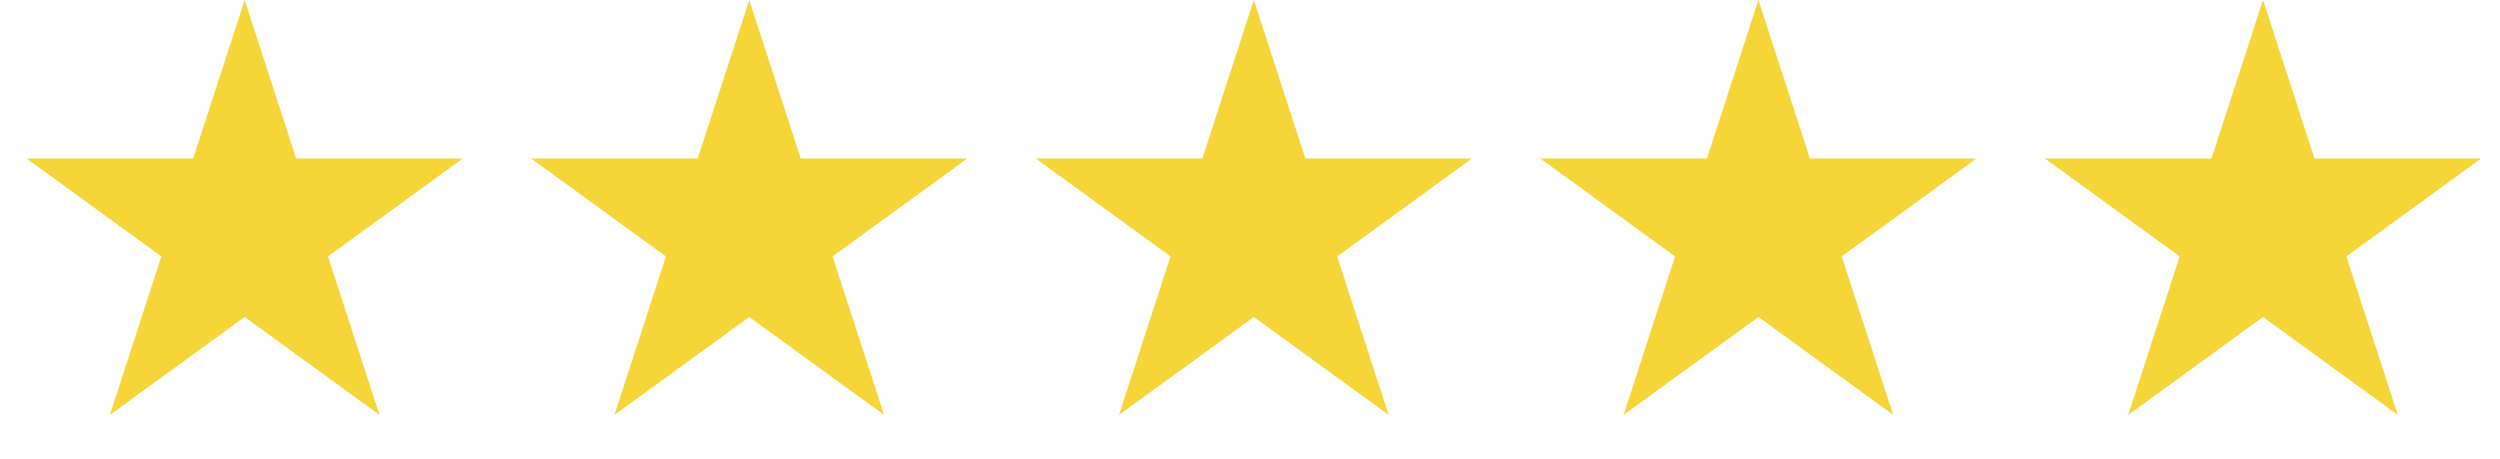
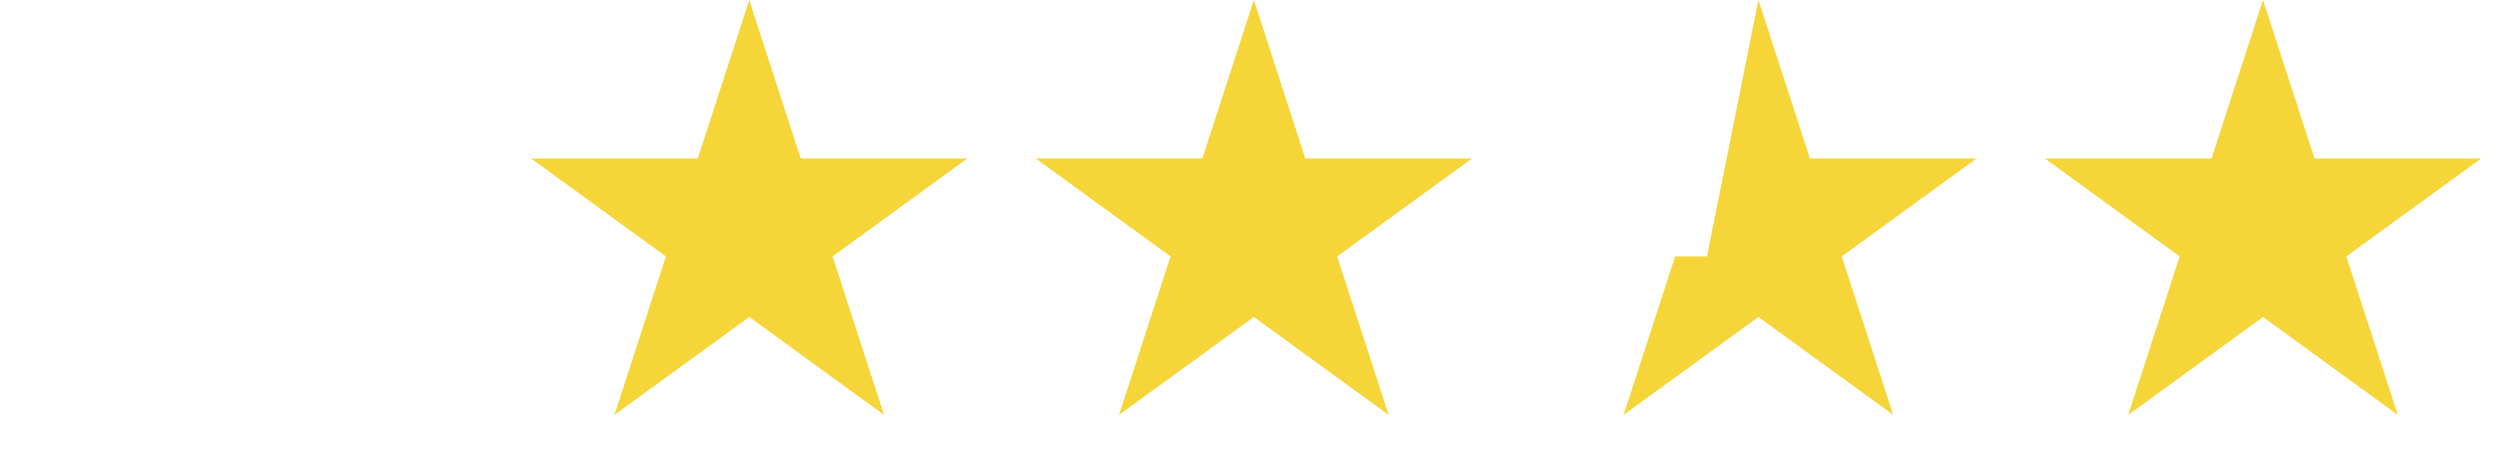
<svg xmlns="http://www.w3.org/2000/svg" width="109" height="20" viewBox="0 0 109 20" fill="none">
-   <path d="M10.667 0L12.912 6.91H20.177L14.3 11.18L16.545 18.09L10.667 13.82L4.789 18.09L7.034 11.18L1.156 6.91H8.422L10.667 0Z" fill="#F5D538" />
  <path d="M32.667 0L34.912 6.91H42.177L36.3 11.18L38.545 18.09L32.667 13.82L26.789 18.09L29.034 11.18L23.156 6.91H30.422L32.667 0Z" fill="#F5D538" />
  <path d="M54.667 0L56.912 6.91H64.177L58.3 11.18L60.545 18.09L54.667 13.82L48.789 18.09L51.034 11.18L45.156 6.91H52.422L54.667 0Z" fill="#F5D538" />
-   <path d="M76.667 0L78.912 6.91H86.177L80.299 11.18L82.545 18.09L76.667 13.82L70.789 18.09L73.034 11.18L67.156 6.91H74.422L76.667 0Z" fill="#F5D538" />
+   <path d="M76.667 0L78.912 6.91H86.177L80.299 11.18L82.545 18.09L76.667 13.82L70.789 18.09L73.034 11.18H74.422L76.667 0Z" fill="#F5D538" />
  <path d="M98.667 0L100.912 6.91H108.177L102.299 11.18L104.545 18.09L98.667 13.82L92.789 18.09L95.034 11.18L89.156 6.91H96.422L98.667 0Z" fill="#F5D538" />
</svg>